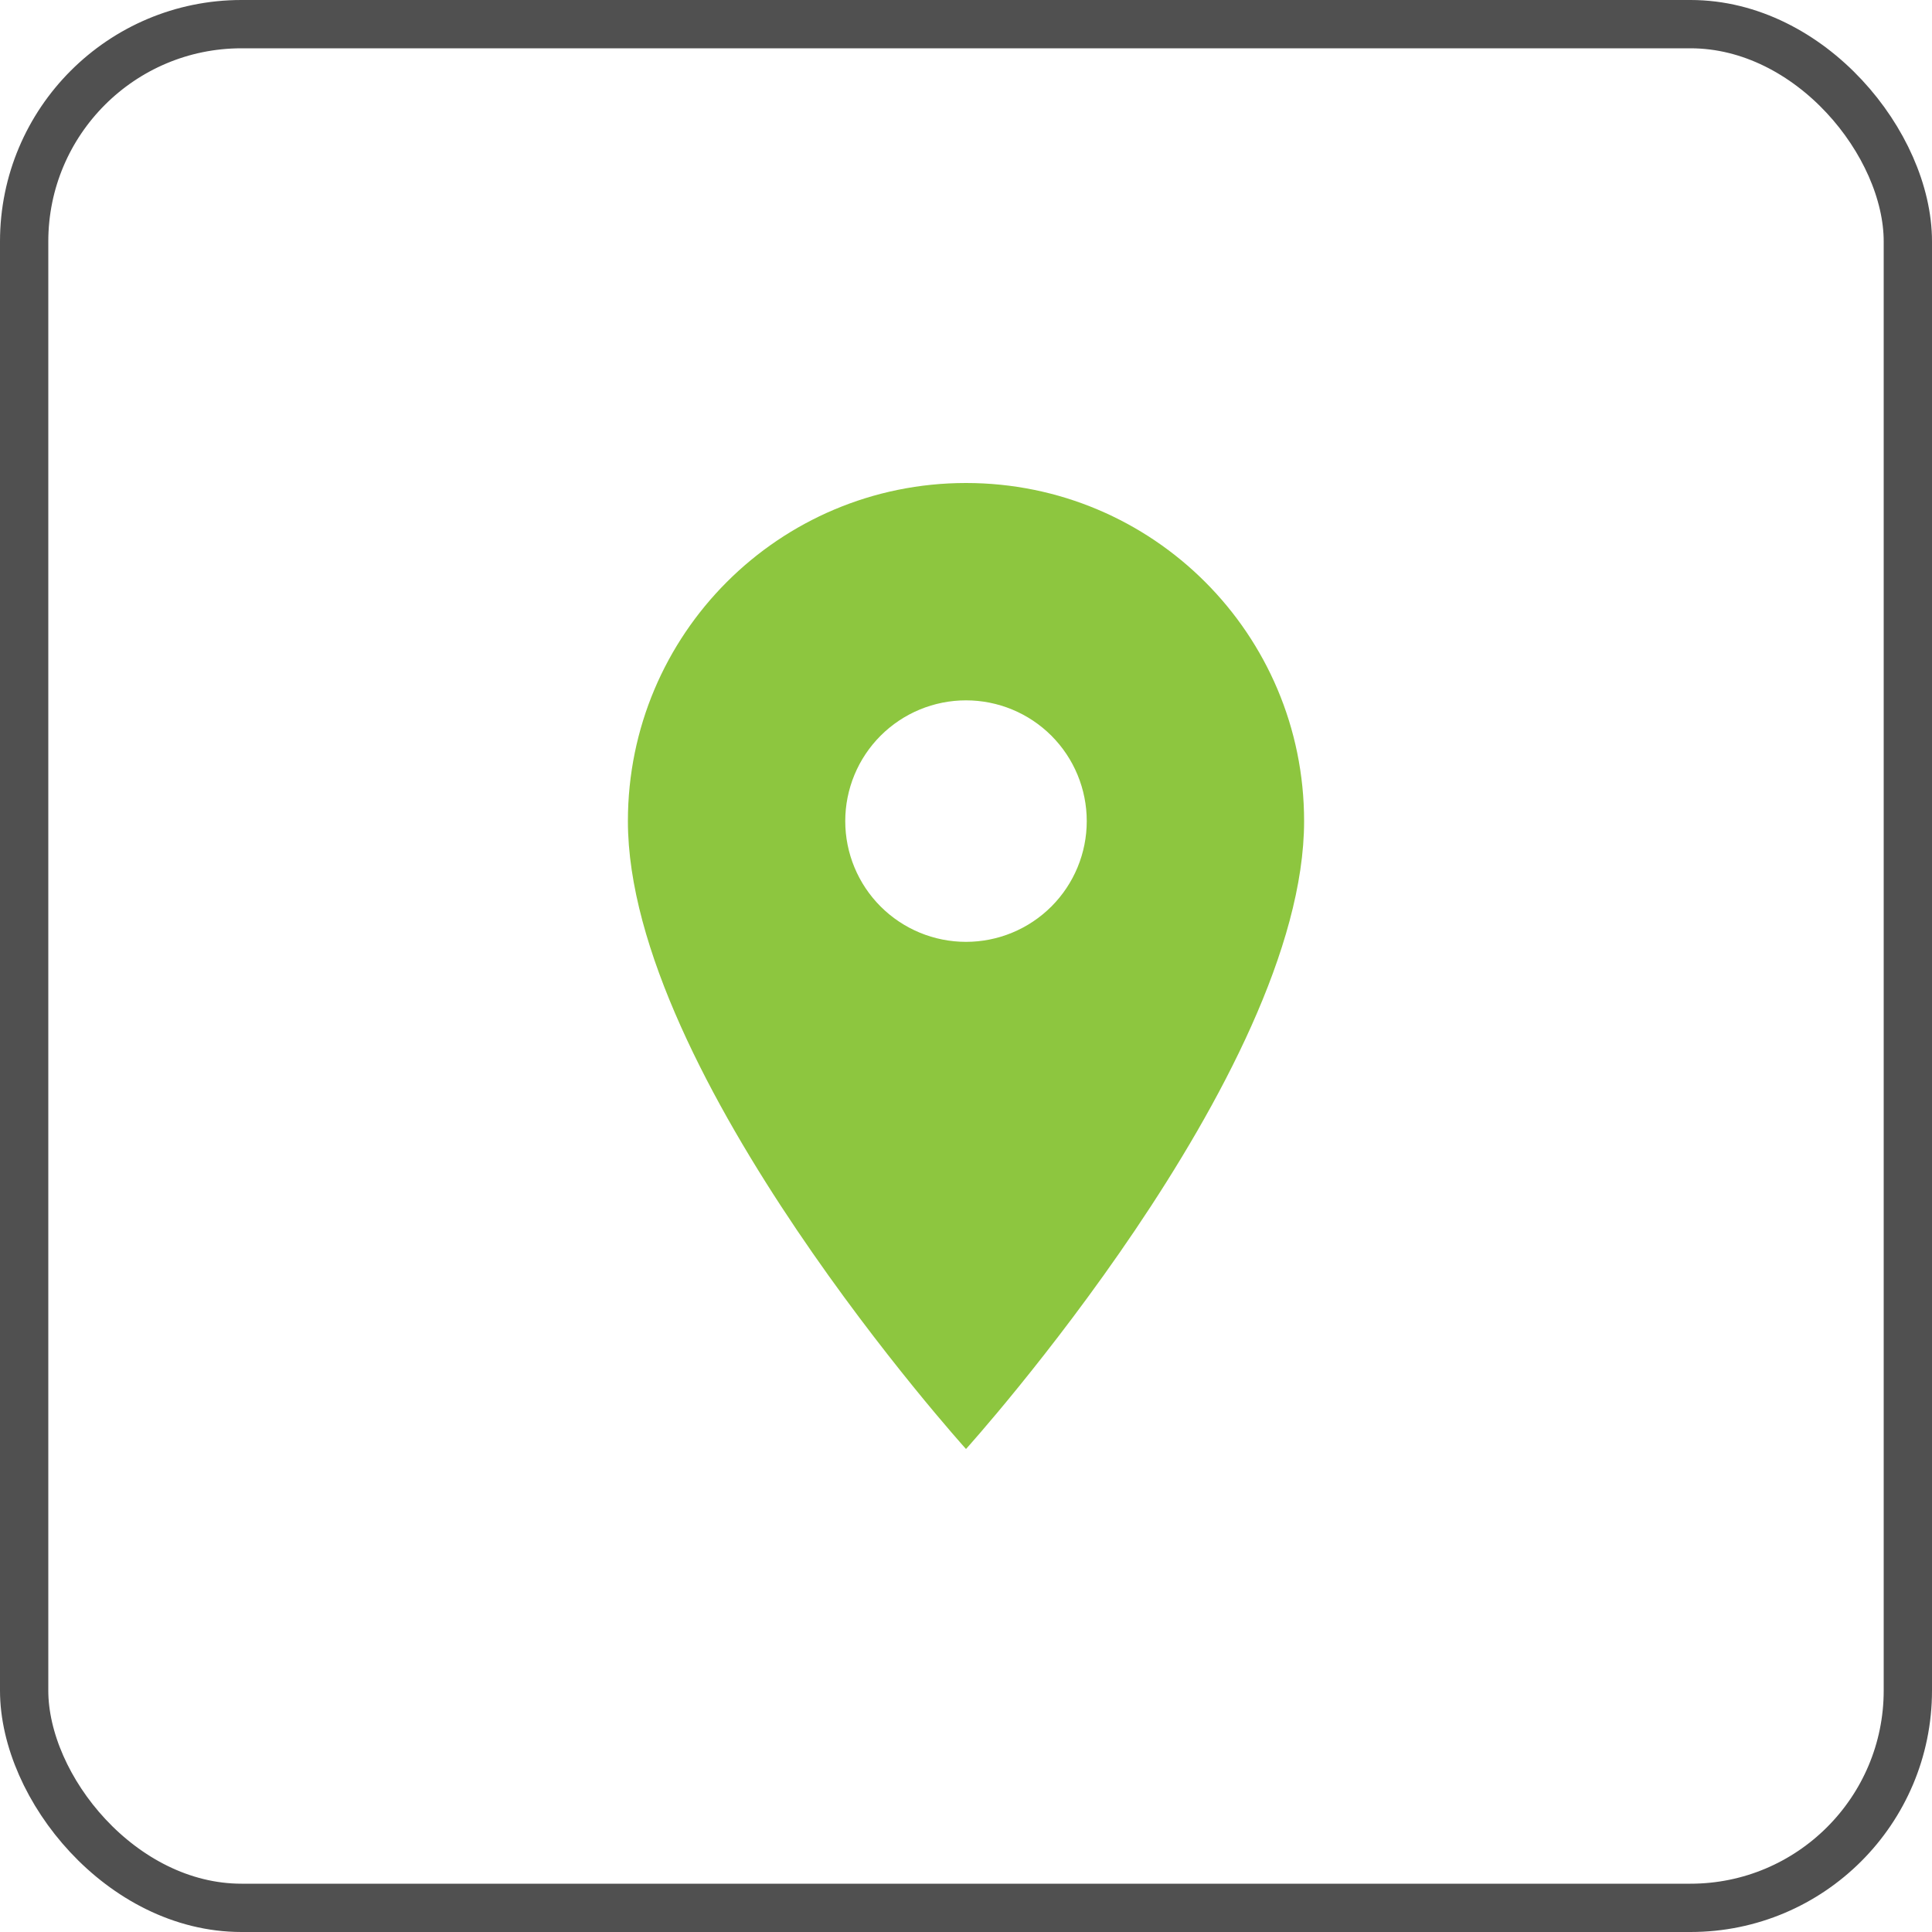
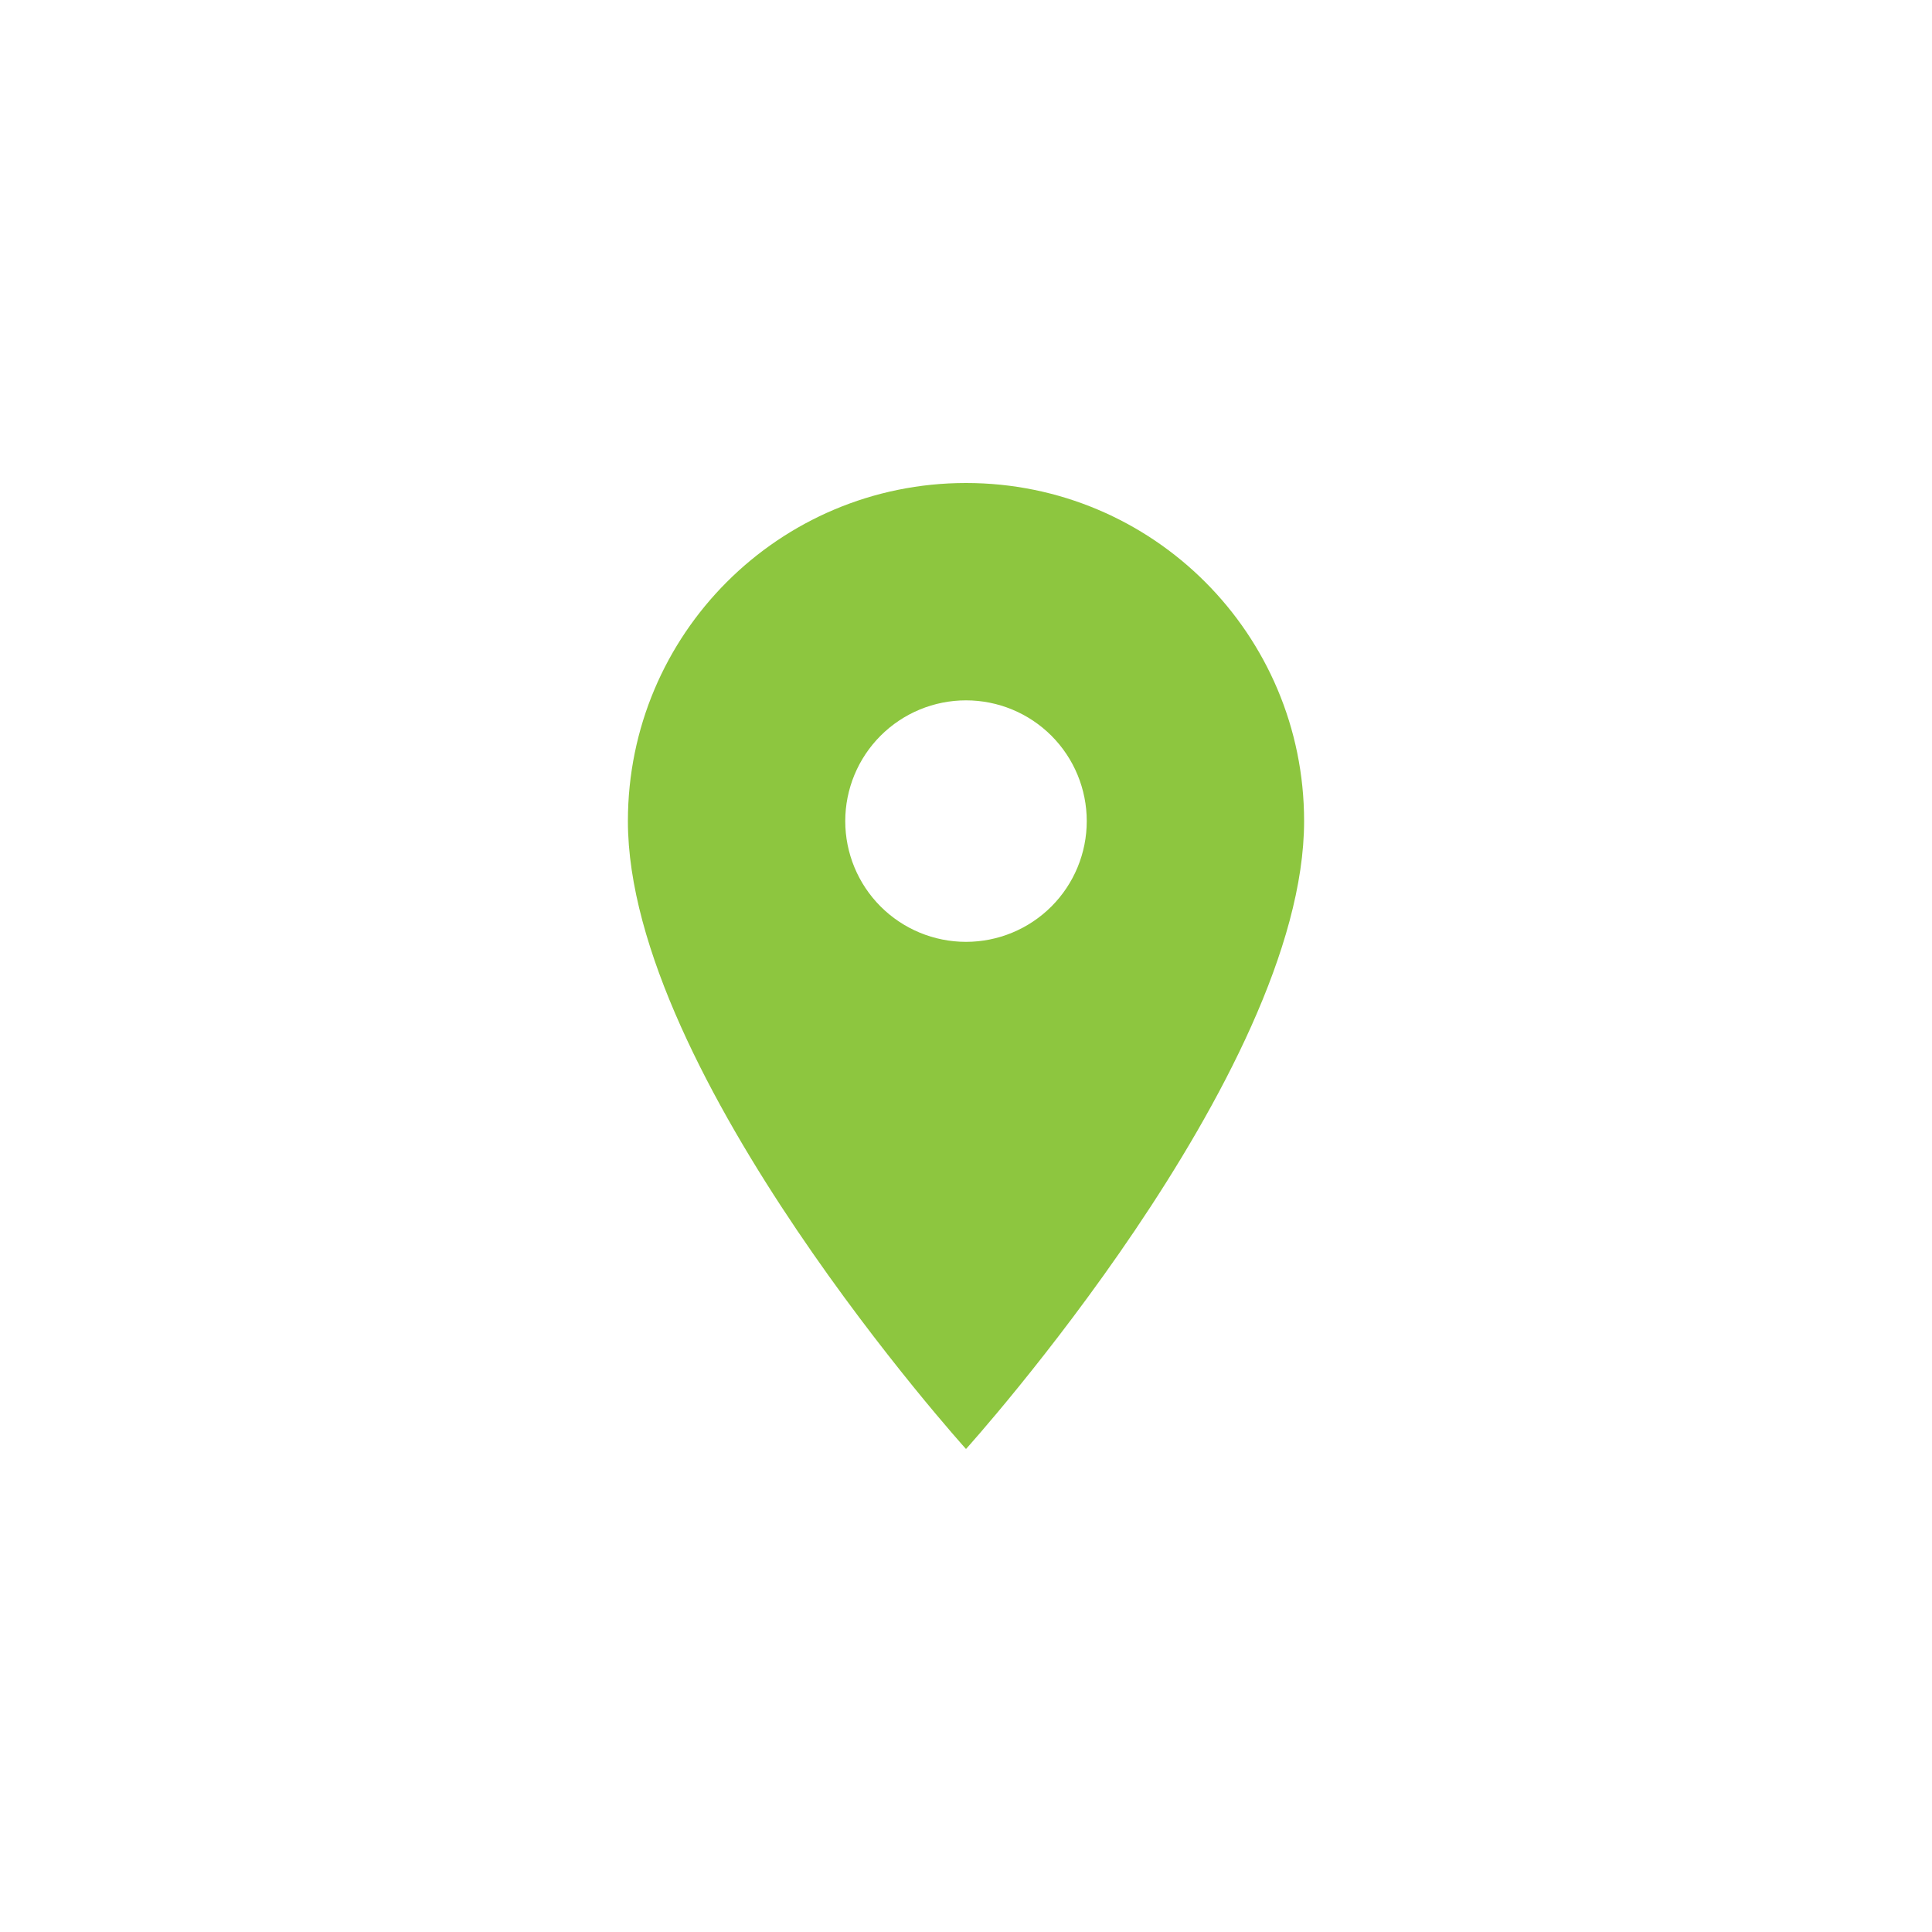
<svg xmlns="http://www.w3.org/2000/svg" width="40" height="40" viewBox="0 0 40 40" fill="none">
  <path d="M20 10C16.13 10 13 13.13 13 17C13 22.25 20 30 20 30C20 30 27 22.25 27 17C27 13.13 23.87 10 20 10ZM20 19.5C19.337 19.5 18.701 19.237 18.232 18.768C17.763 18.299 17.5 17.663 17.5 17C17.5 16.337 17.763 15.701 18.232 15.232C18.701 14.763 19.337 14.5 20 14.5C20.663 14.5 21.299 14.763 21.768 15.232C22.237 15.701 22.5 16.337 22.5 17C22.5 17.663 22.237 18.299 21.768 18.768C21.299 19.237 20.663 19.5 20 19.5V19.5Z" fill="#8DC63F" />
-   <rect x="0.5" y="0.5" width="39" height="39" rx="4.5" stroke="#505050" />
</svg>